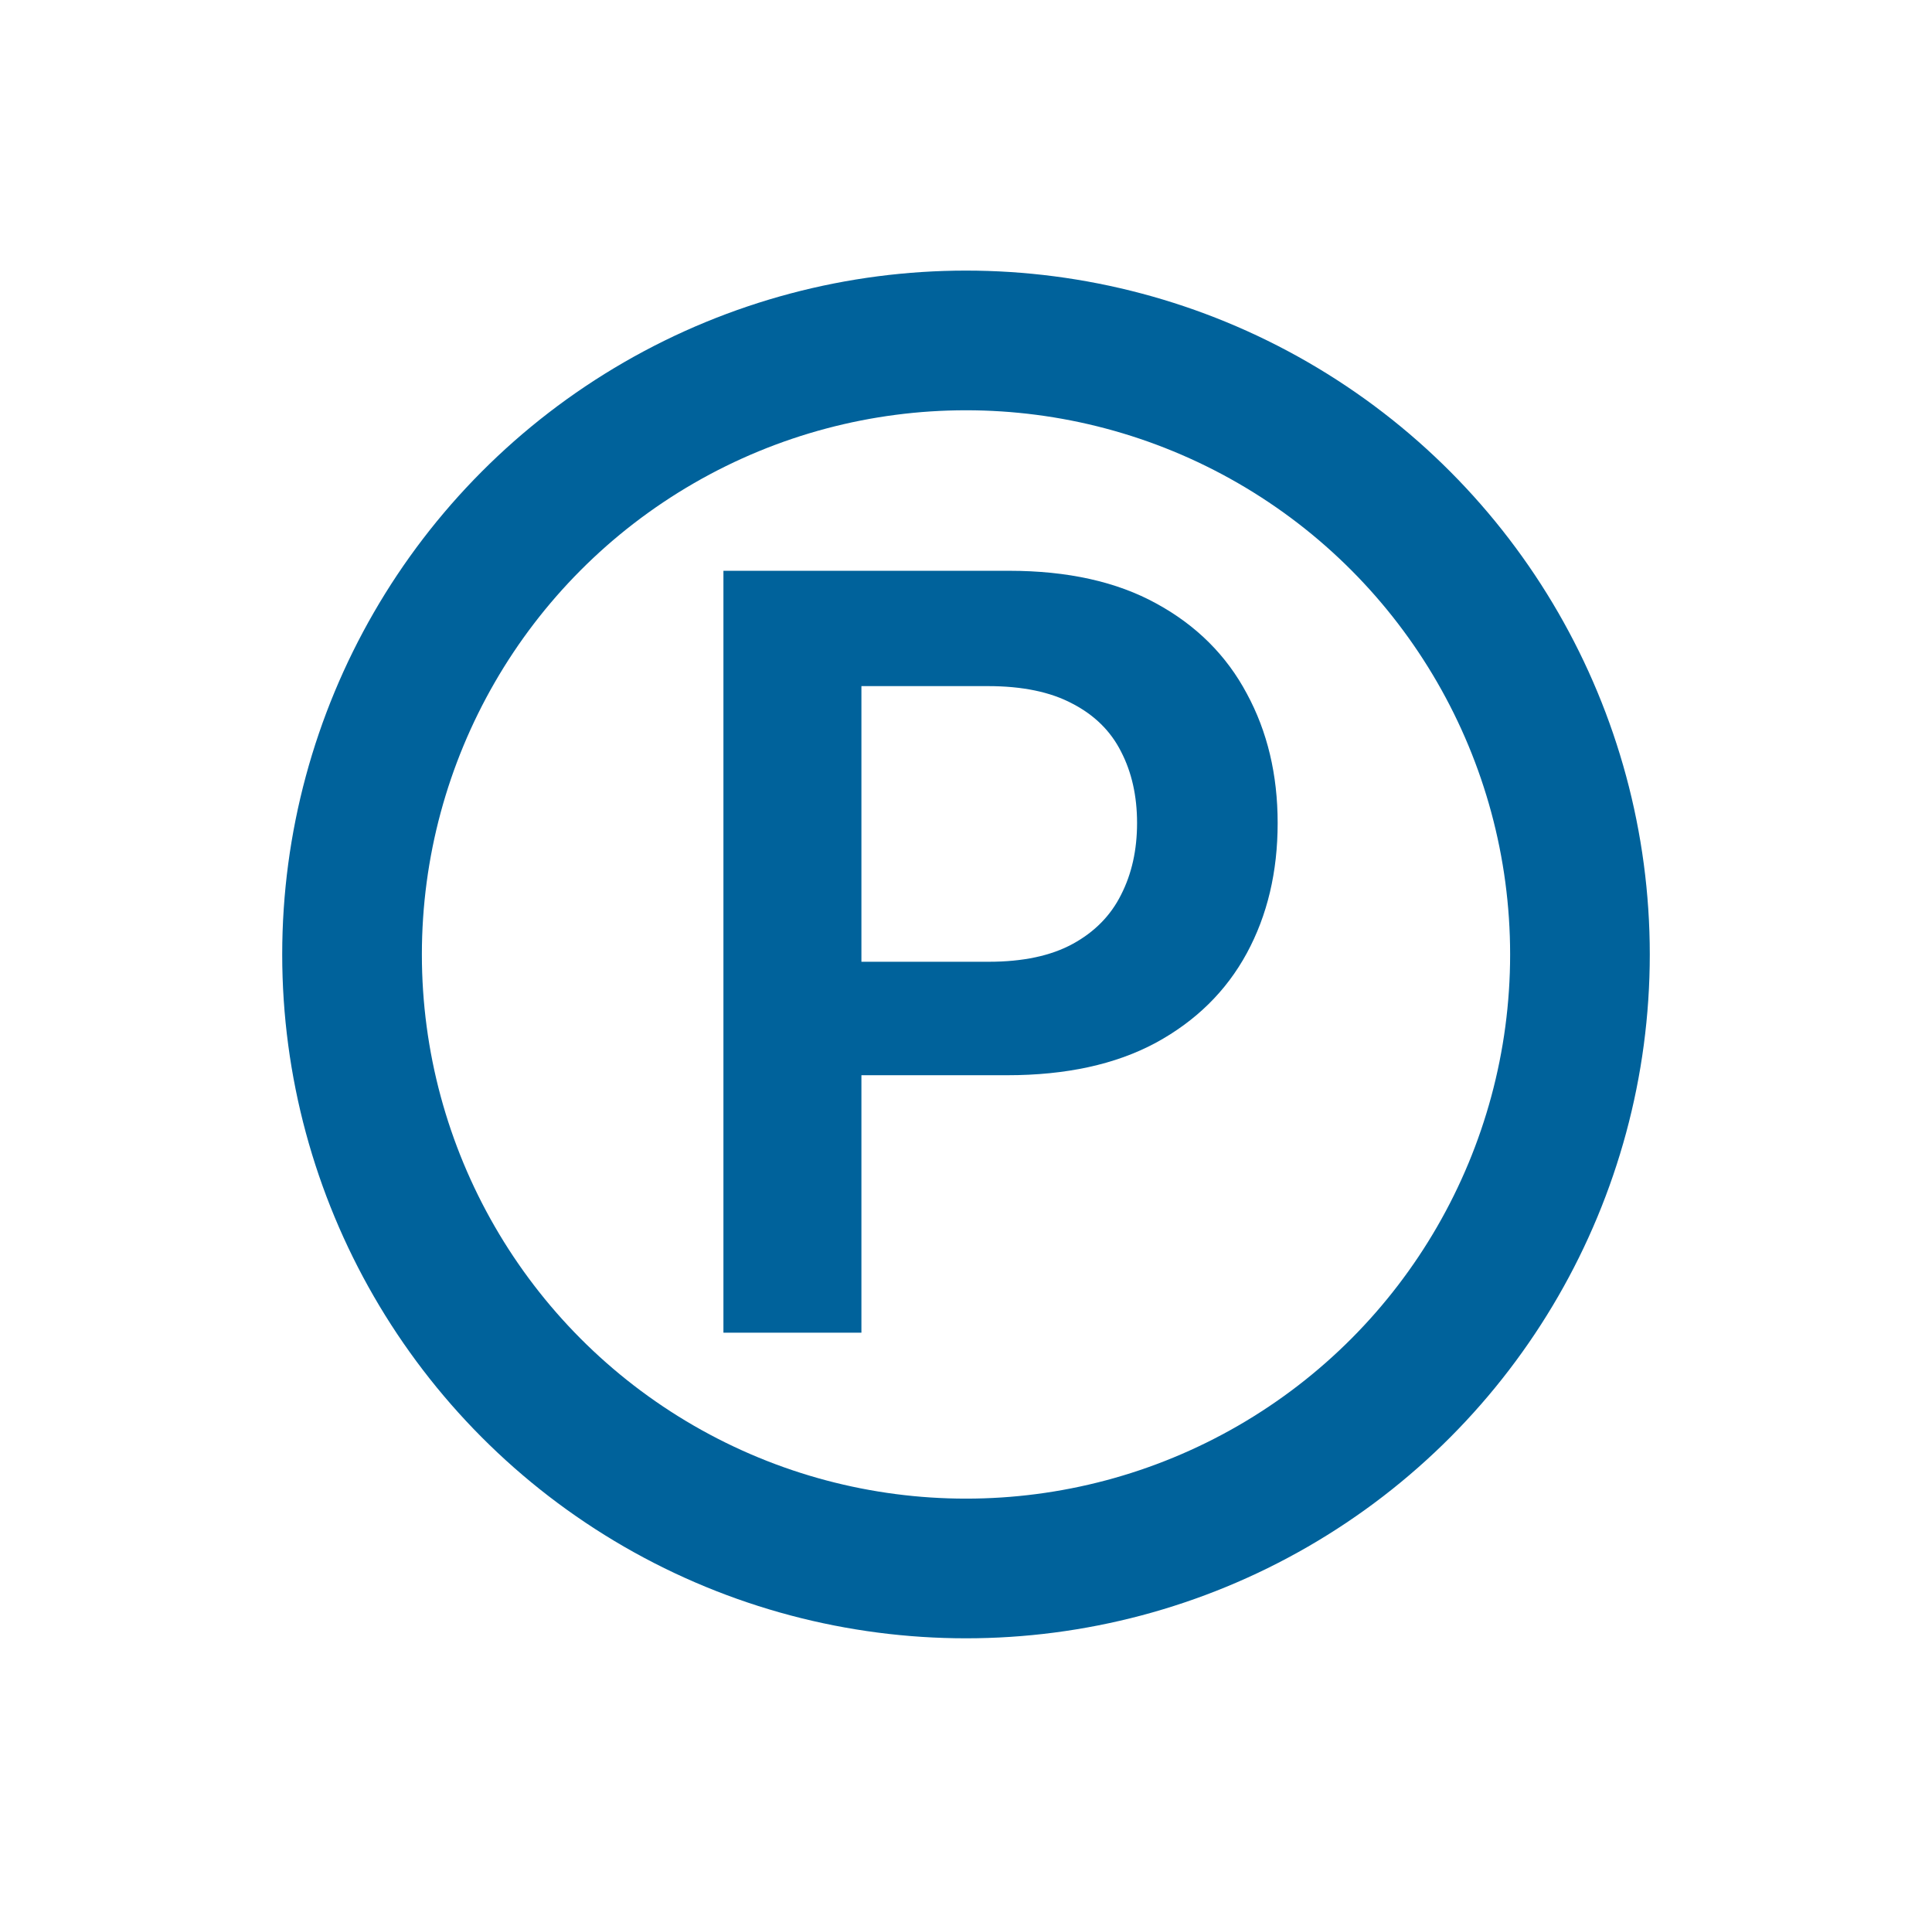
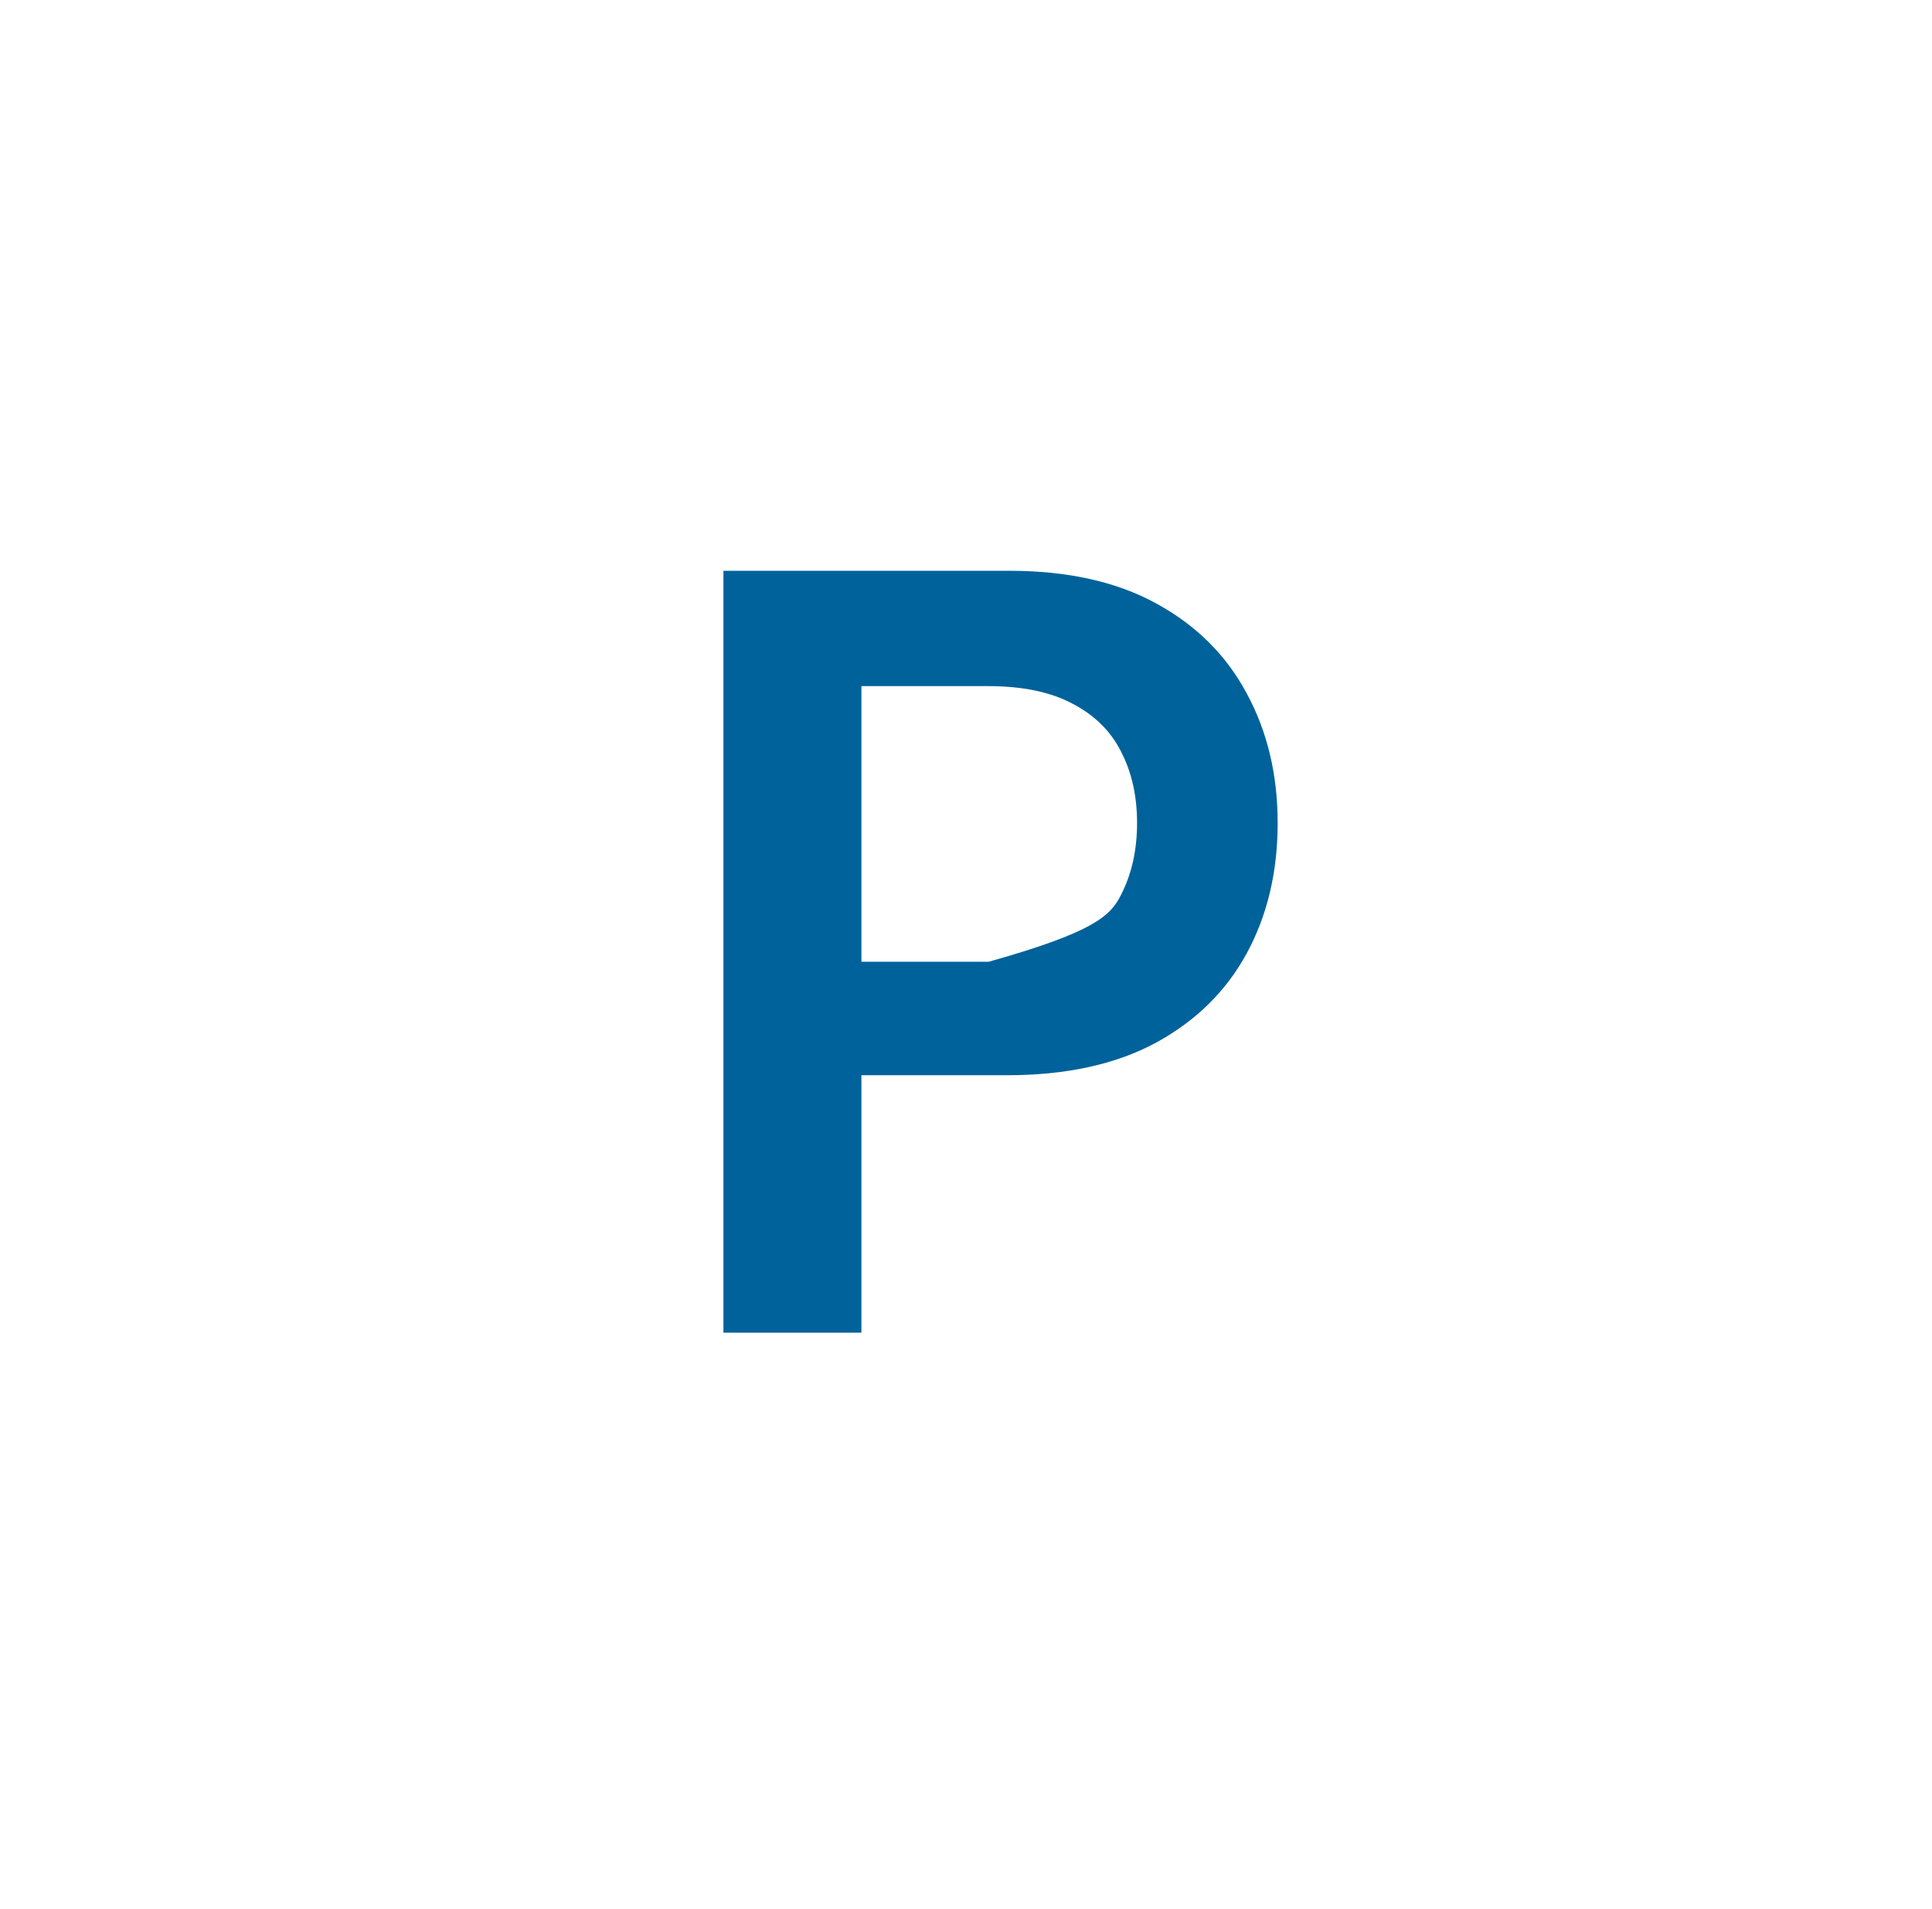
<svg xmlns="http://www.w3.org/2000/svg" width="83" height="82" viewBox="0 0 83 82" fill="none">
-   <circle cx="41.5" cy="41" r="26.376" stroke="#00629B" stroke-width="6" />
-   <path d="M31.079 57.247V24.519H43.351C45.865 24.519 47.975 24.988 49.679 25.926C51.395 26.863 52.689 28.152 53.563 29.793C54.447 31.423 54.889 33.276 54.889 35.354C54.889 37.453 54.447 39.317 53.563 40.947C52.678 42.577 51.373 43.861 49.648 44.798C47.922 45.725 45.796 46.188 43.271 46.188H35.138V41.314H42.472C43.943 41.314 45.146 41.059 46.084 40.547C47.021 40.036 47.714 39.333 48.161 38.438C48.619 37.543 48.849 36.515 48.849 35.354C48.849 34.193 48.619 33.17 48.161 32.286C47.714 31.401 47.016 30.714 46.068 30.224C45.13 29.724 43.921 29.473 42.44 29.473H37.007V57.247H31.079Z" fill="#00629B" />
+   <path d="M31.079 57.247V24.519H43.351C45.865 24.519 47.975 24.988 49.679 25.926C51.395 26.863 52.689 28.152 53.563 29.793C54.447 31.423 54.889 33.276 54.889 35.354C54.889 37.453 54.447 39.317 53.563 40.947C52.678 42.577 51.373 43.861 49.648 44.798C47.922 45.725 45.796 46.188 43.271 46.188H35.138V41.314H42.472C47.021 40.036 47.714 39.333 48.161 38.438C48.619 37.543 48.849 36.515 48.849 35.354C48.849 34.193 48.619 33.17 48.161 32.286C47.714 31.401 47.016 30.714 46.068 30.224C45.13 29.724 43.921 29.473 42.44 29.473H37.007V57.247H31.079Z" fill="#00629B" />
</svg>